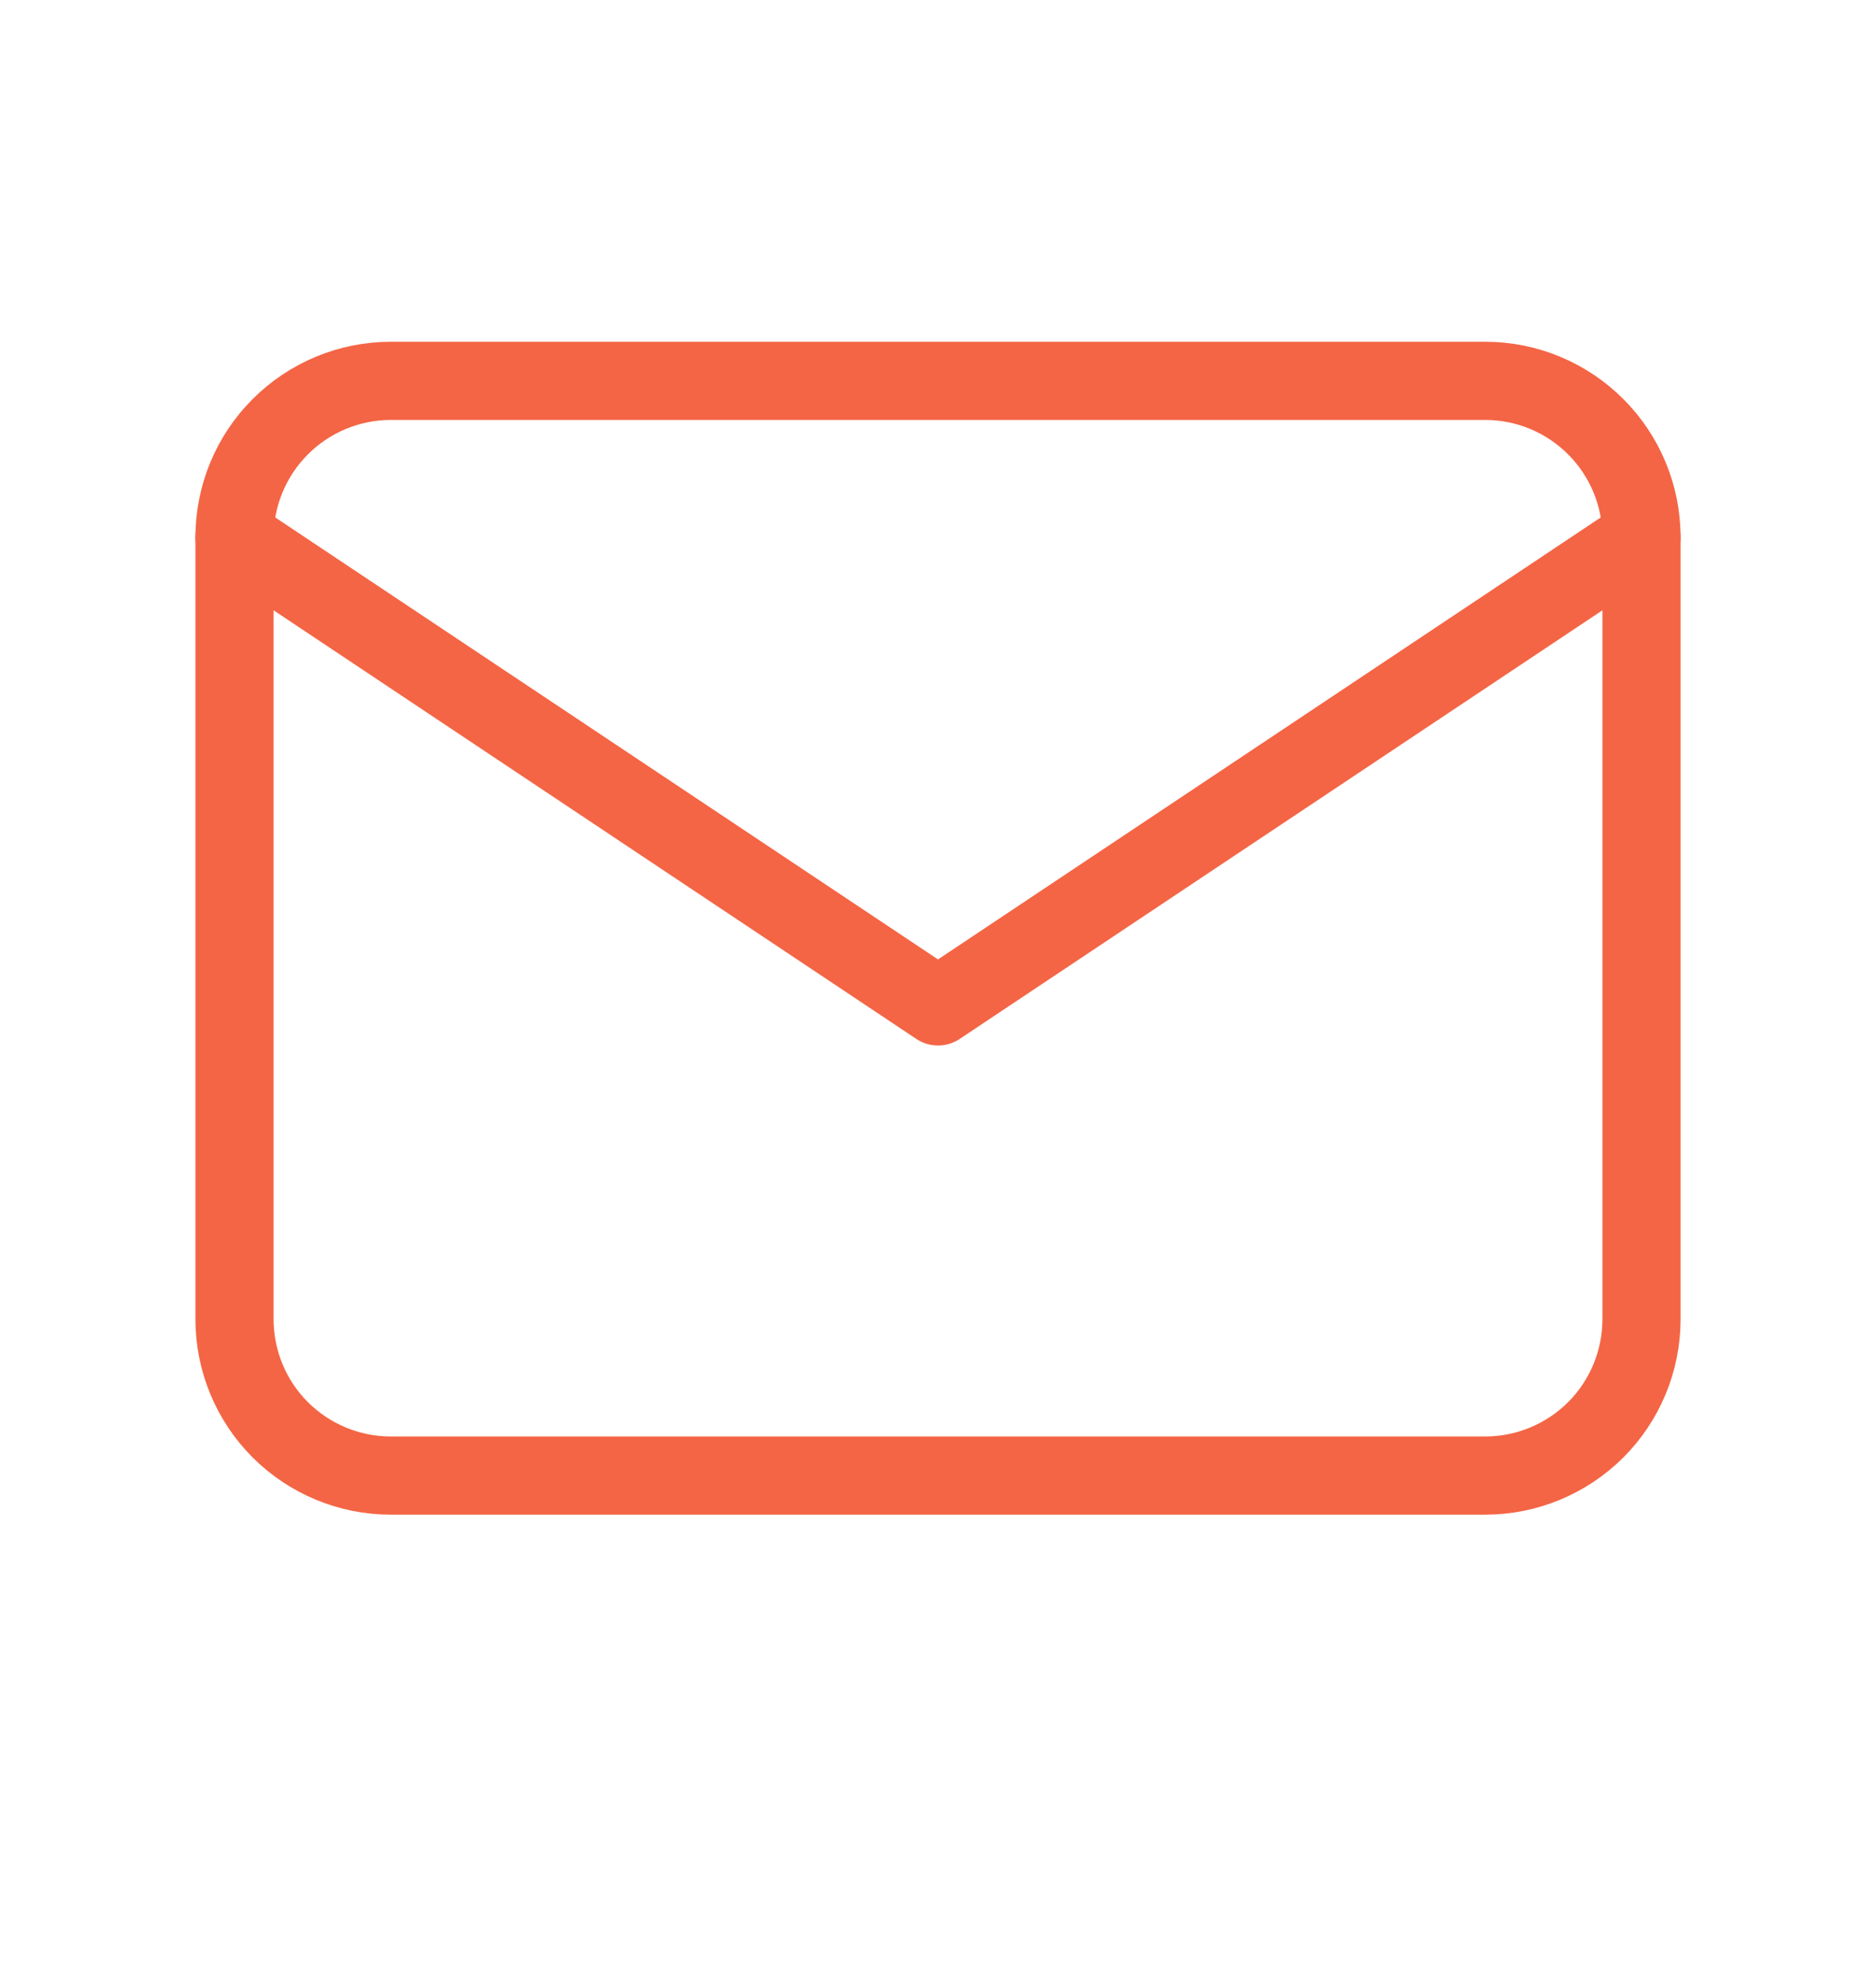
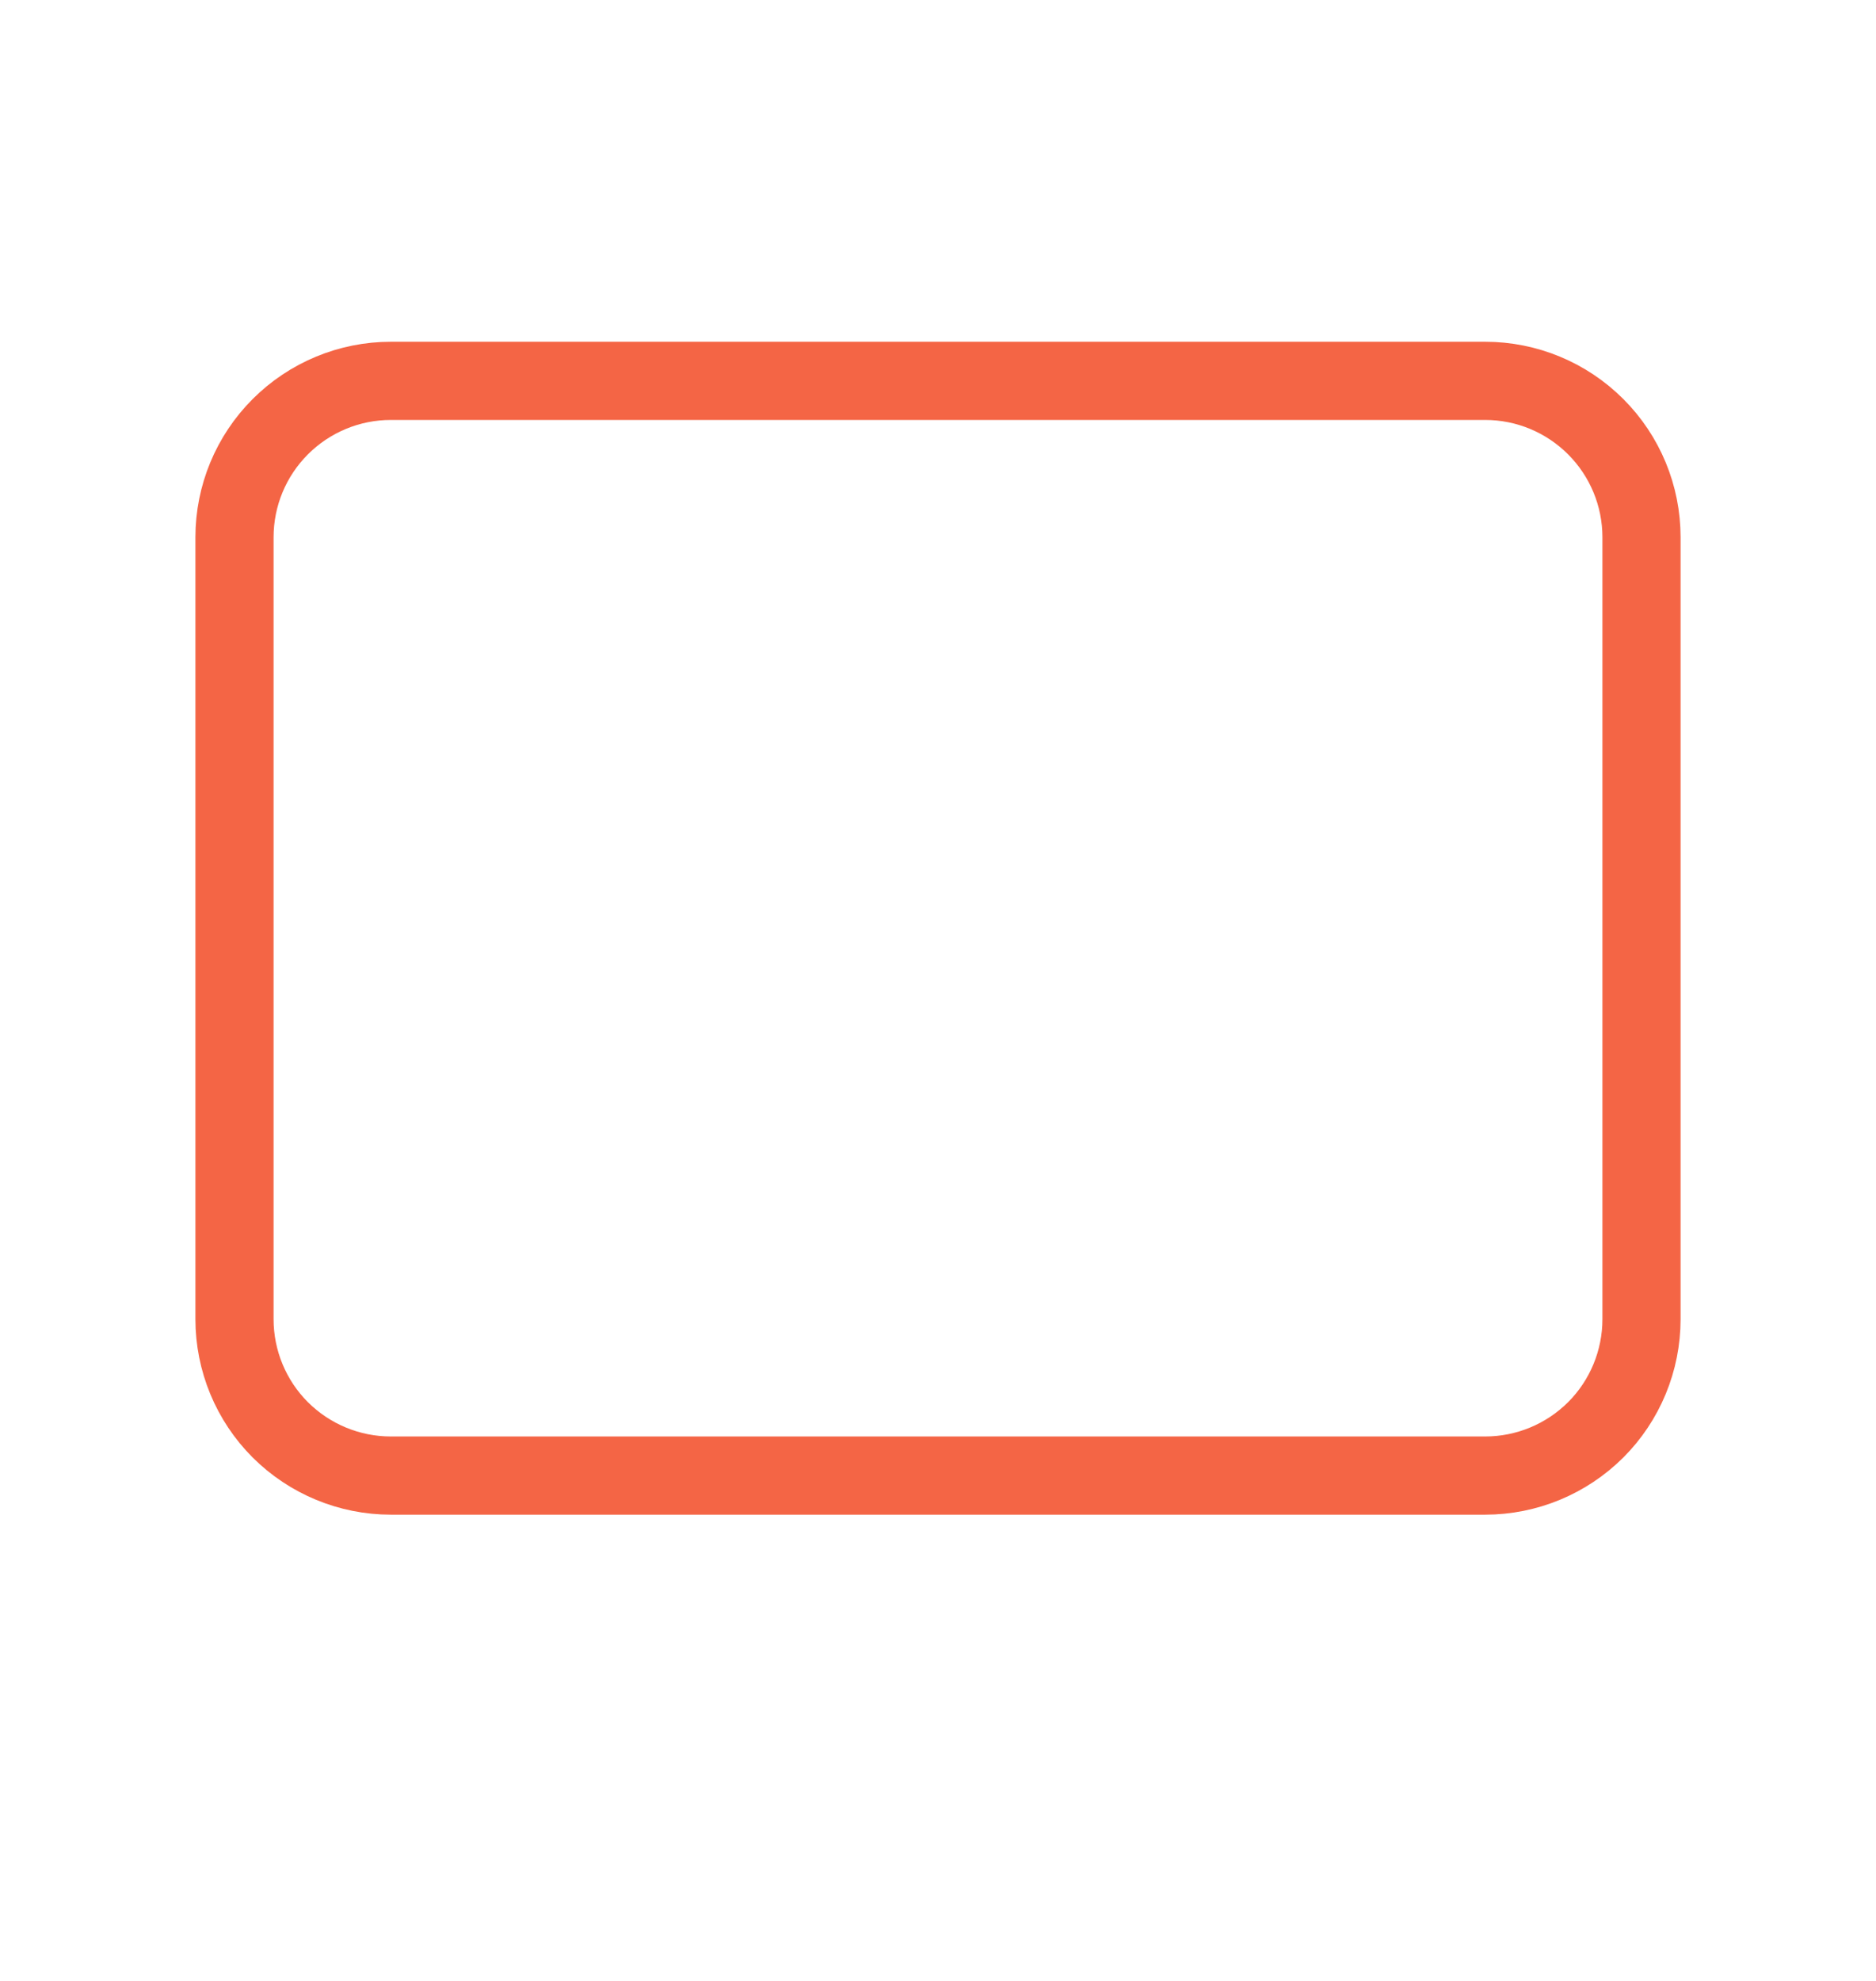
<svg xmlns="http://www.w3.org/2000/svg" width="18" height="19" viewBox="0 0 18 19" fill="none">
  <path d="M2.25 5.153C2.25 4.755 2.408 4.374 2.689 4.093C2.971 3.811 3.352 3.653 3.75 3.653H14.25C14.648 3.653 15.029 3.811 15.311 4.093C15.592 4.374 15.75 4.755 15.75 5.153V12.653C15.75 13.051 15.592 13.433 15.311 13.714C15.029 13.995 14.648 14.153 14.25 14.153H3.75C3.352 14.153 2.971 13.995 2.689 13.714C2.408 13.433 2.25 13.051 2.25 12.653V5.153Z" stroke="#F46545" stroke-width="0.75" stroke-linecap="round" stroke-linejoin="round" />
-   <path d="M2.25 5.153L9 9.653L15.75 5.153" stroke="#F46545" stroke-width="0.75" stroke-linecap="round" stroke-linejoin="round" />
</svg>